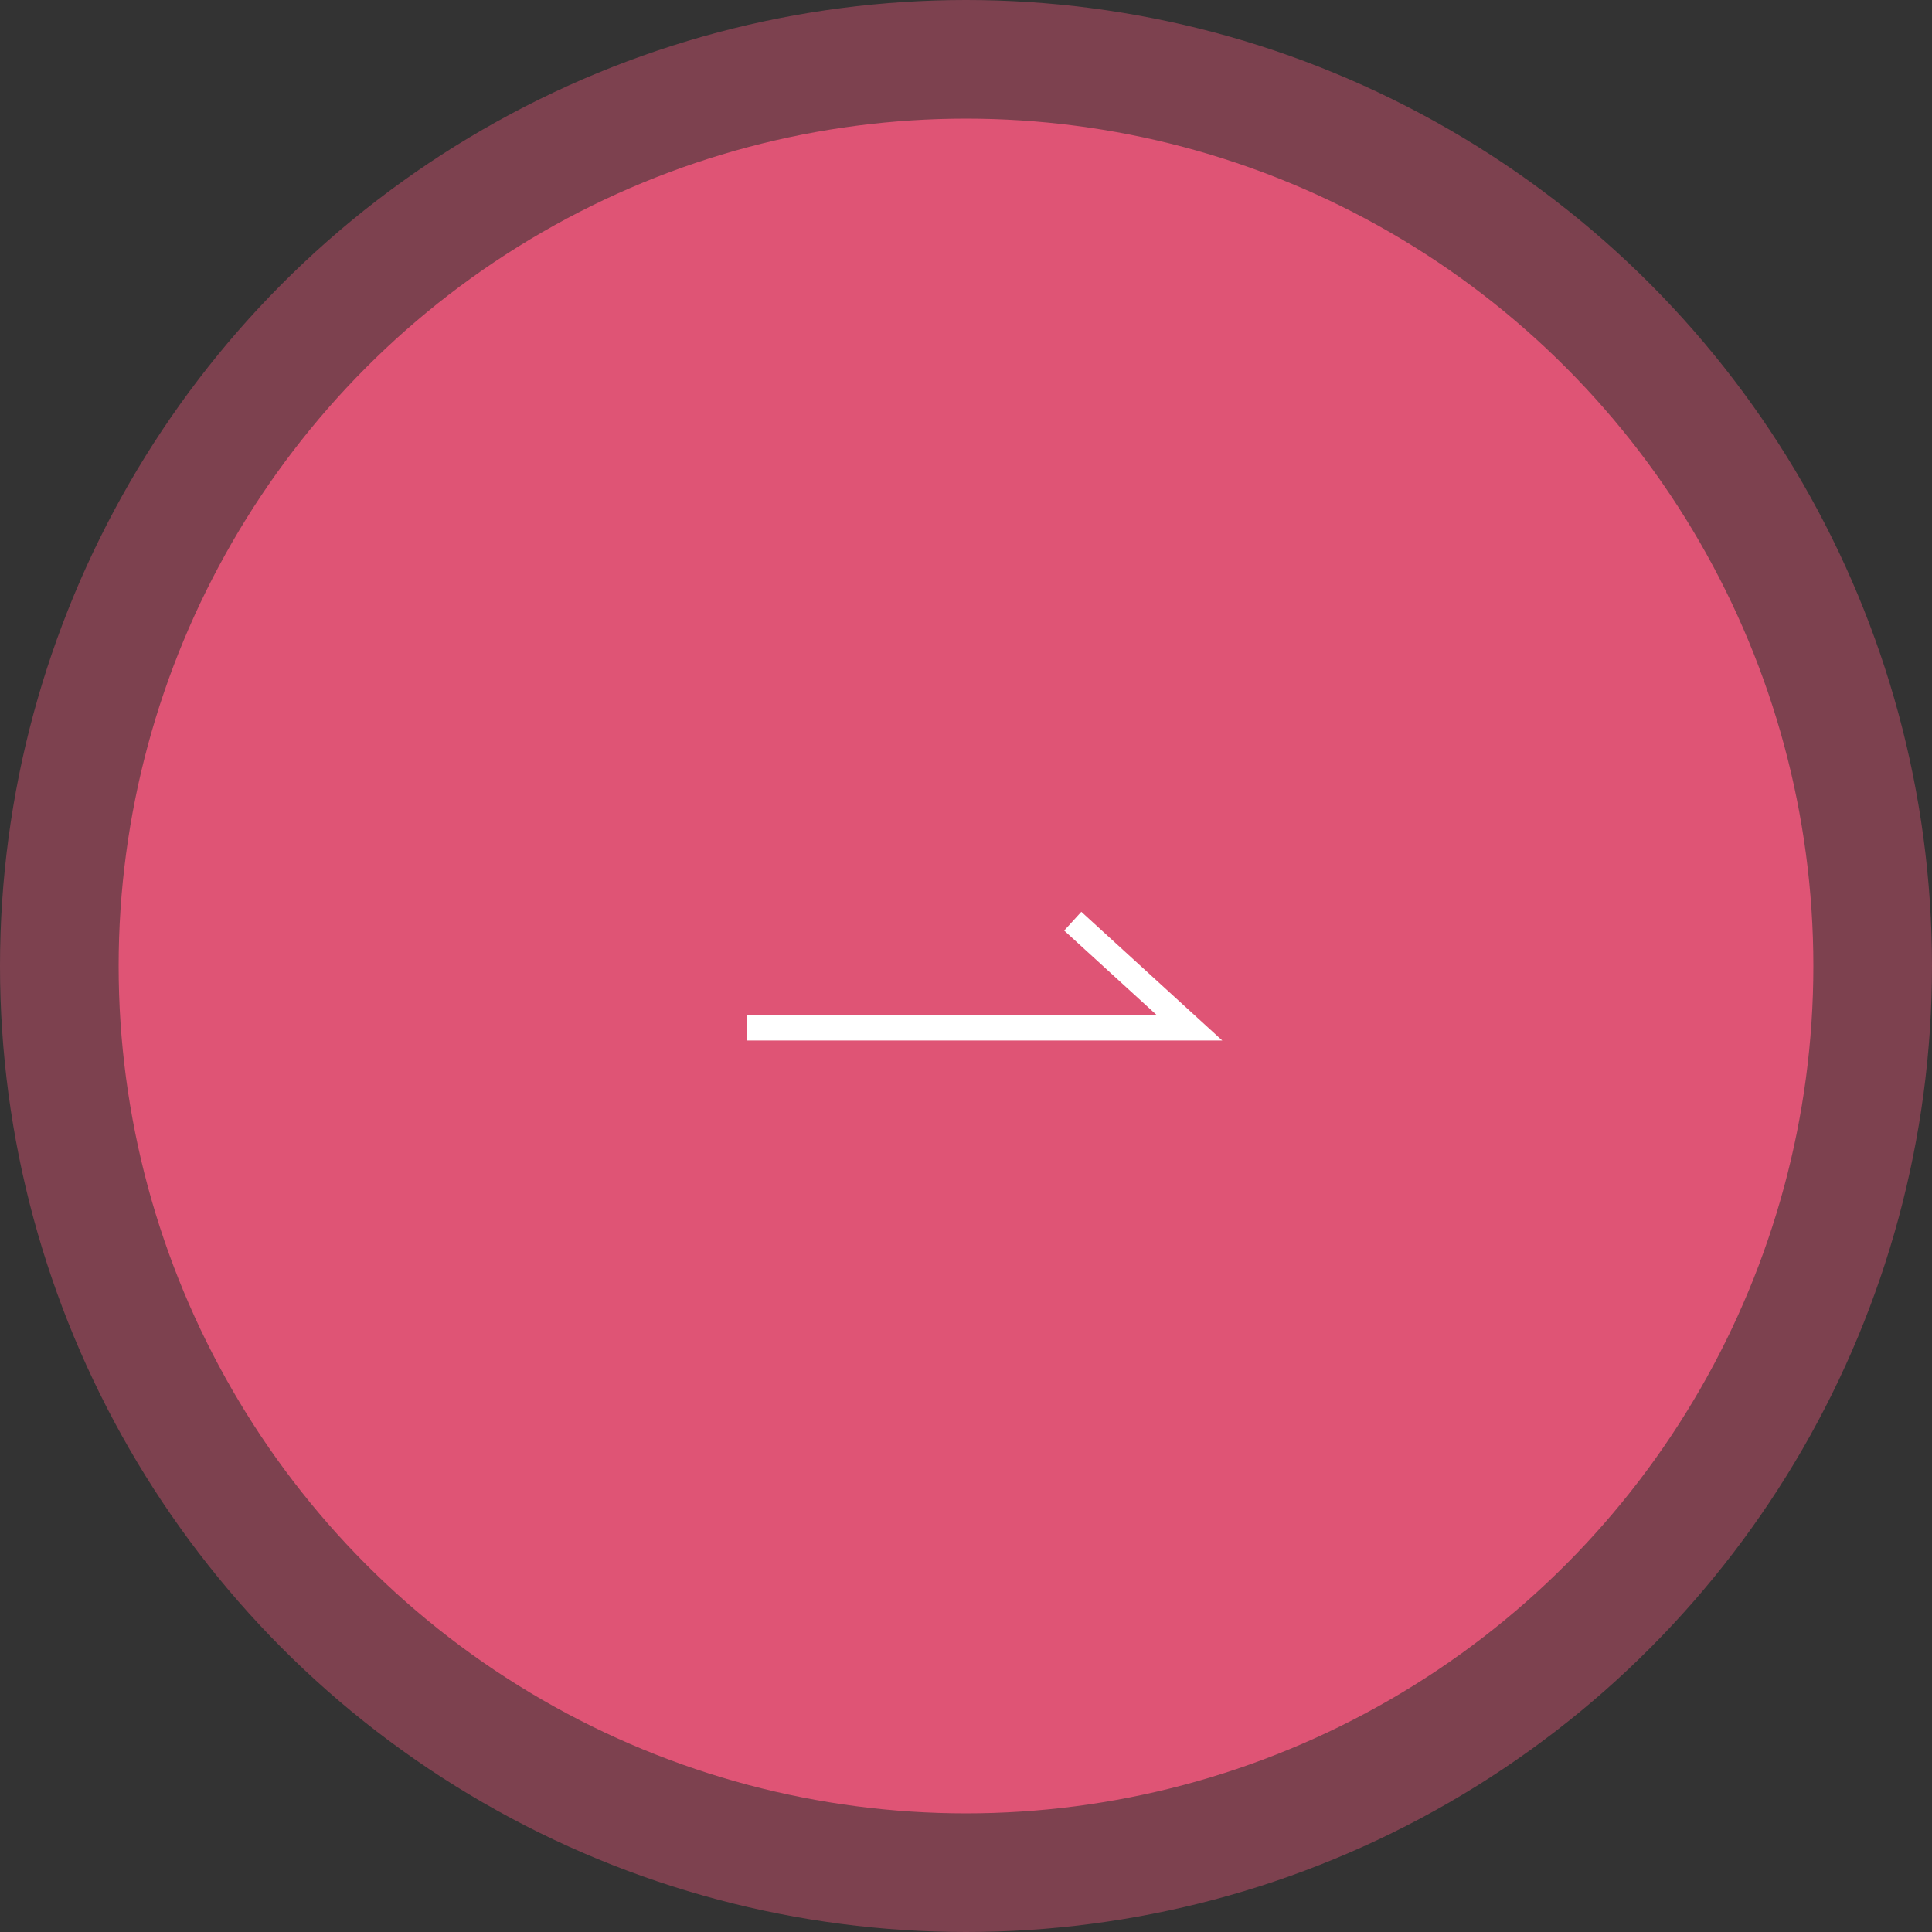
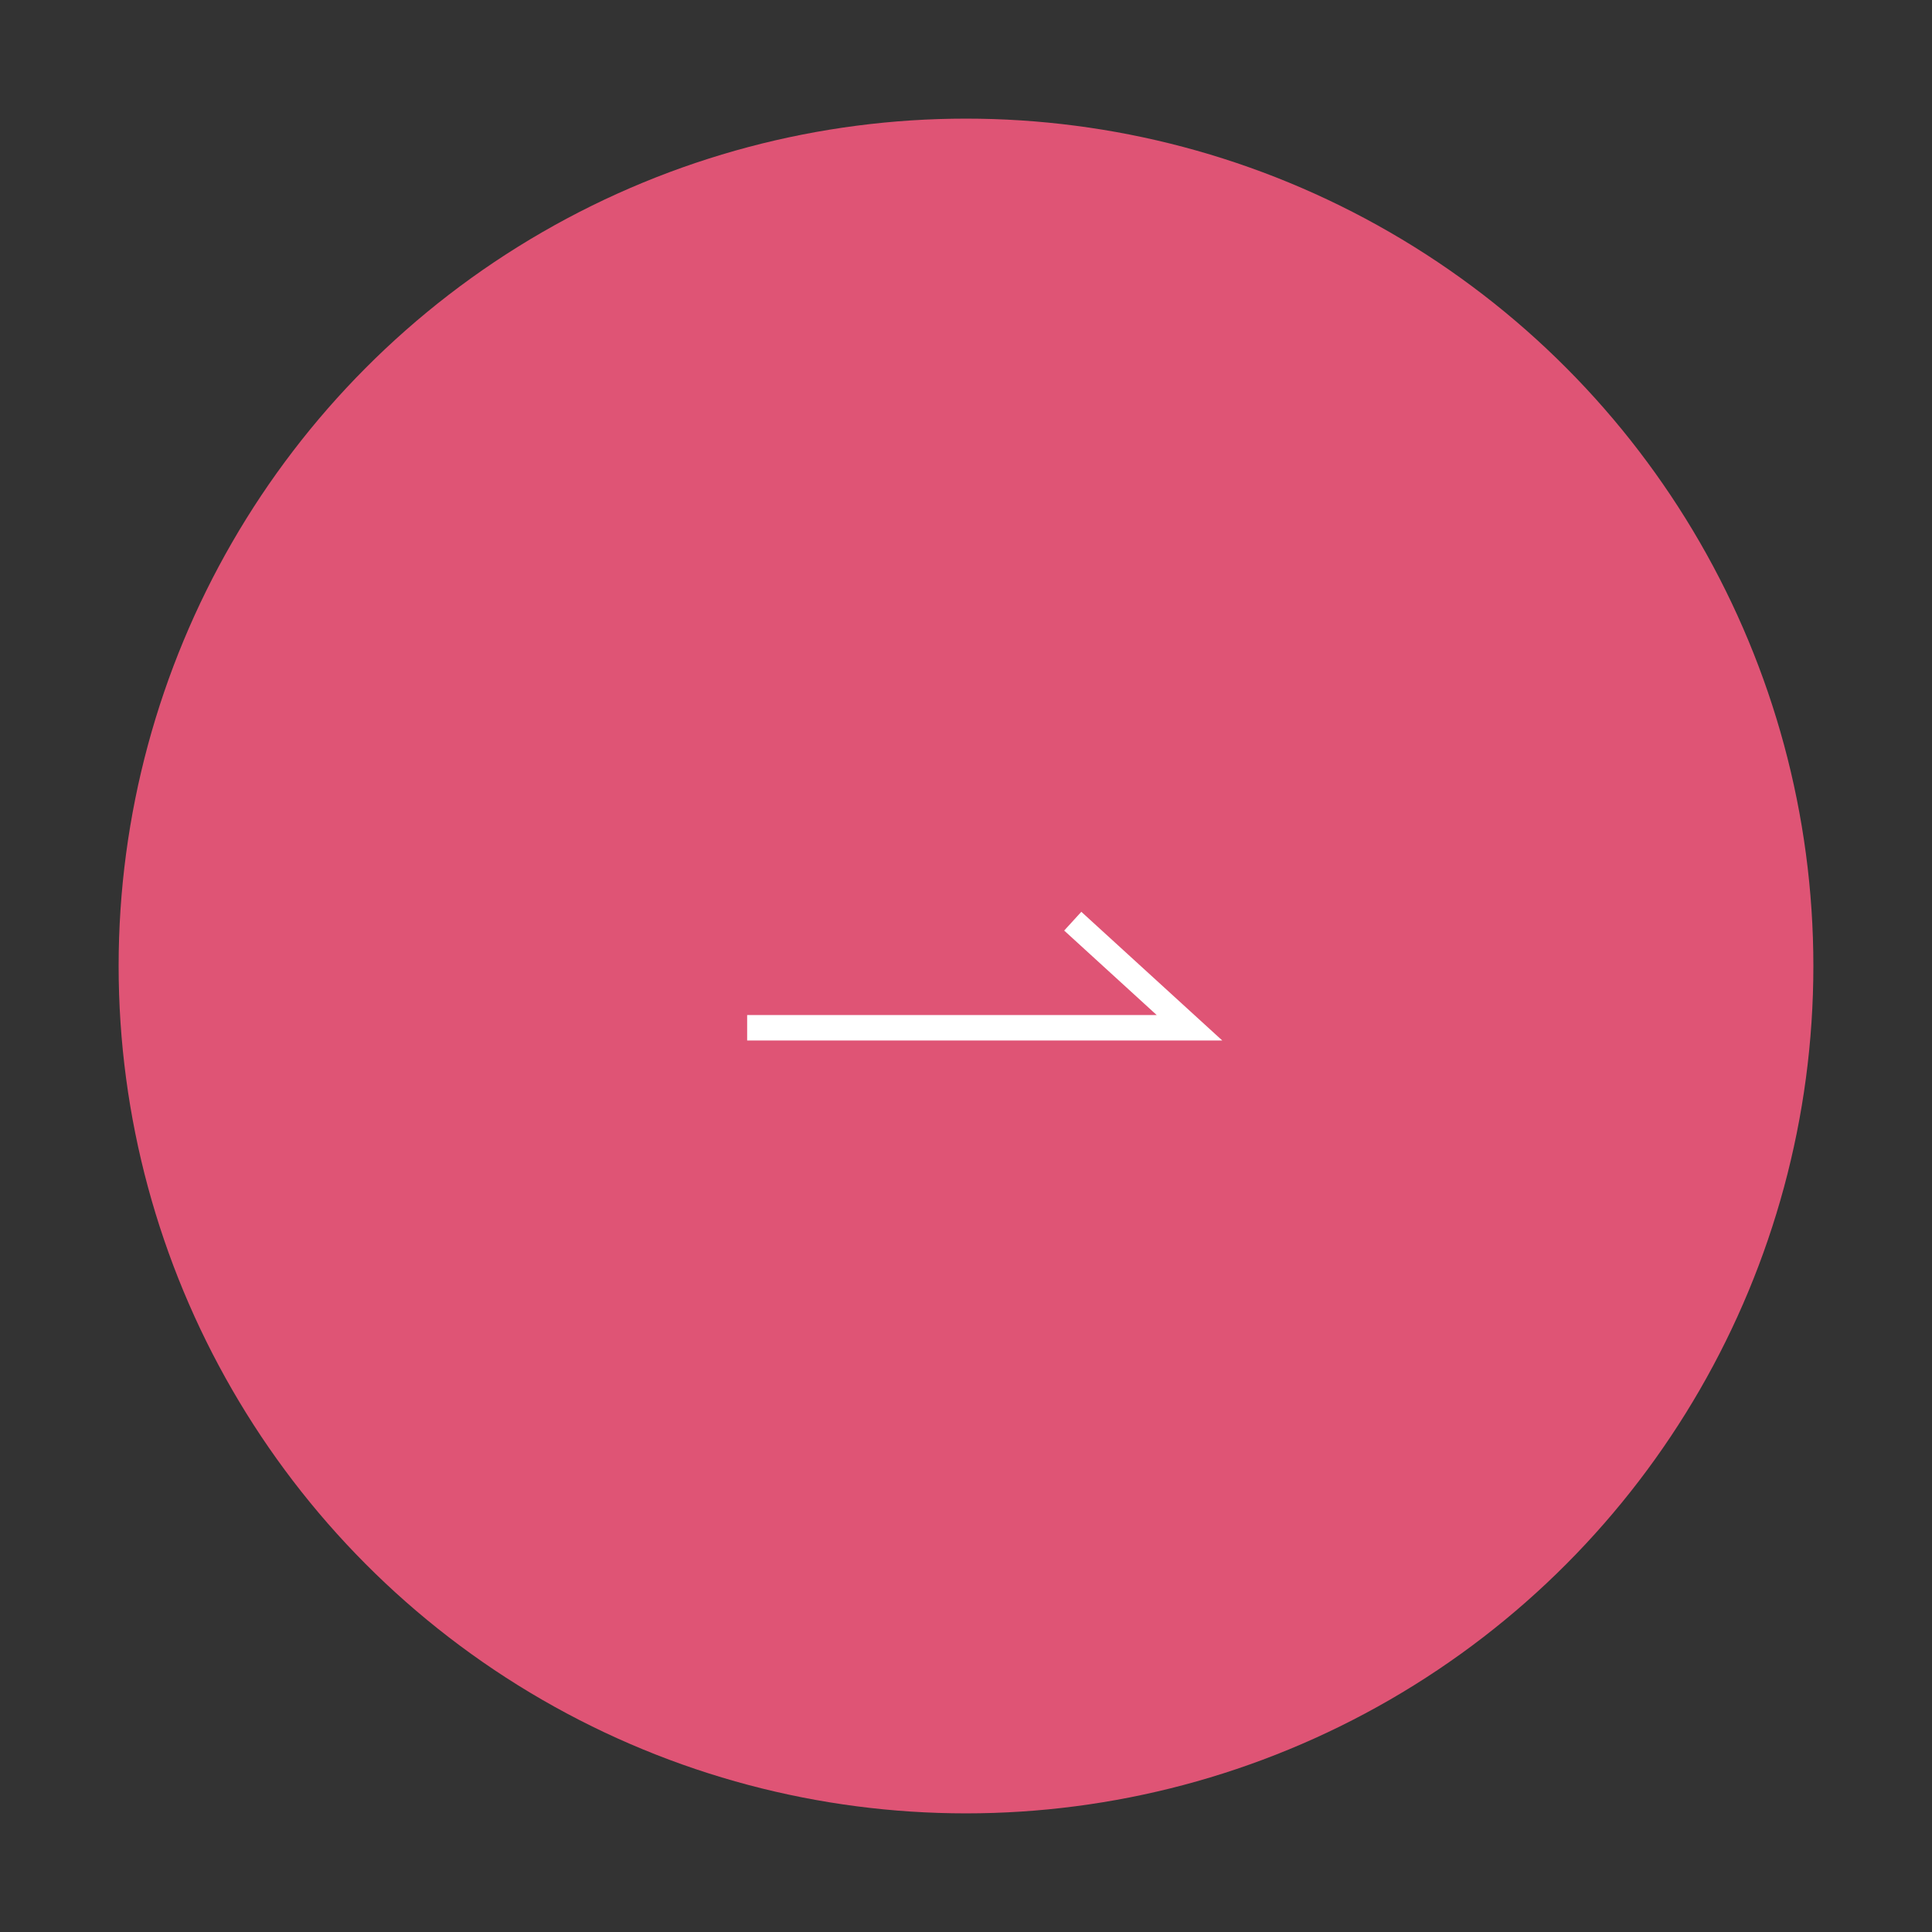
<svg xmlns="http://www.w3.org/2000/svg" width="228" height="228" viewBox="0 0 228 228">
  <rect x="0" y="0" width="228" height="228" fill="#333333" stroke="none" />
  <g id="グループ_7" data-name="グループ 7" transform="translate(-956 -1961)">
-     <circle id="楕円形_2" data-name="楕円形 2" cx="114" cy="114" r="114" transform="translate(956 1961)" fill="#df5475" opacity="0.43" />
    <circle id="楕円形_1" data-name="楕円形 1" cx="100" cy="100" r="100" transform="translate(970 1975)" fill="#df5475" />
    <path id="パス_68" data-name="パス 68" d="M814,5946.849h52.2l-13.774-12.578" transform="translate(230.173 -3864.56)" fill="none" stroke="#fff" stroke-width="3" />
  </g>
</svg>